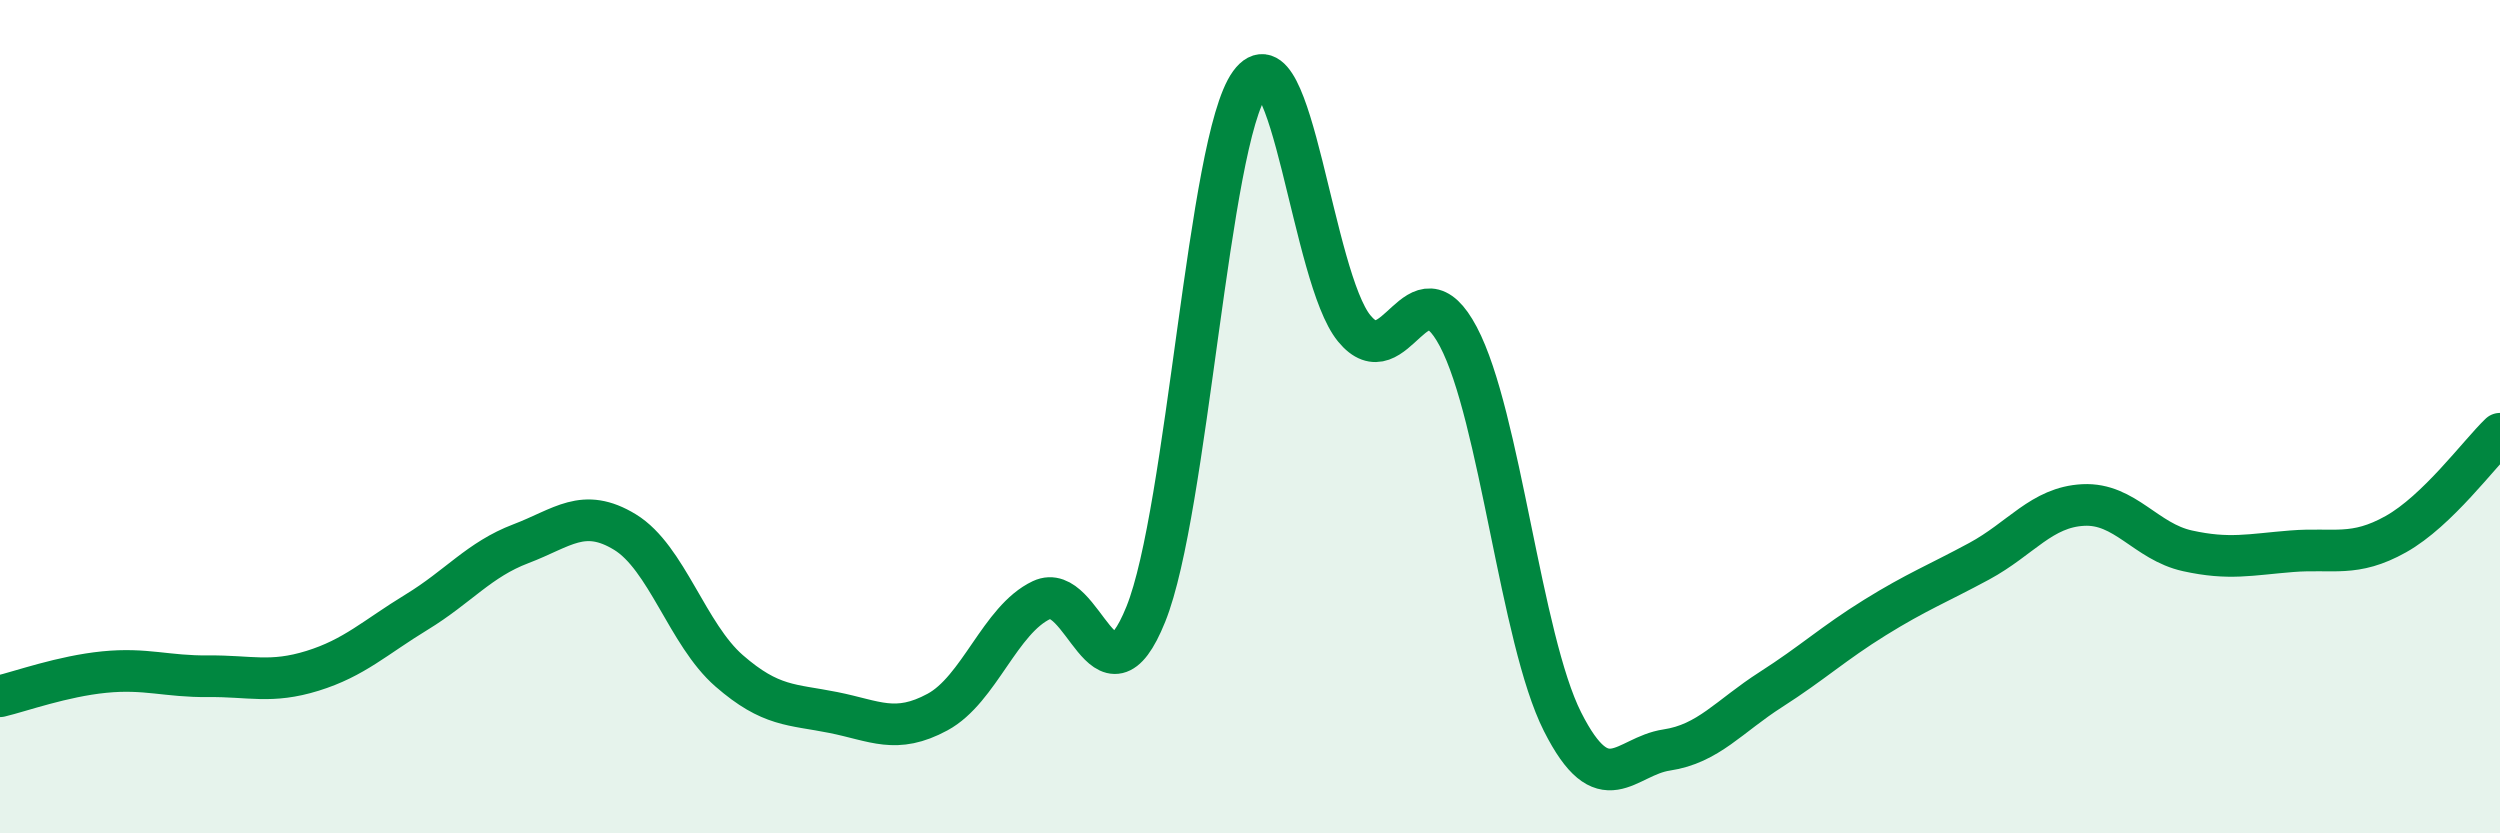
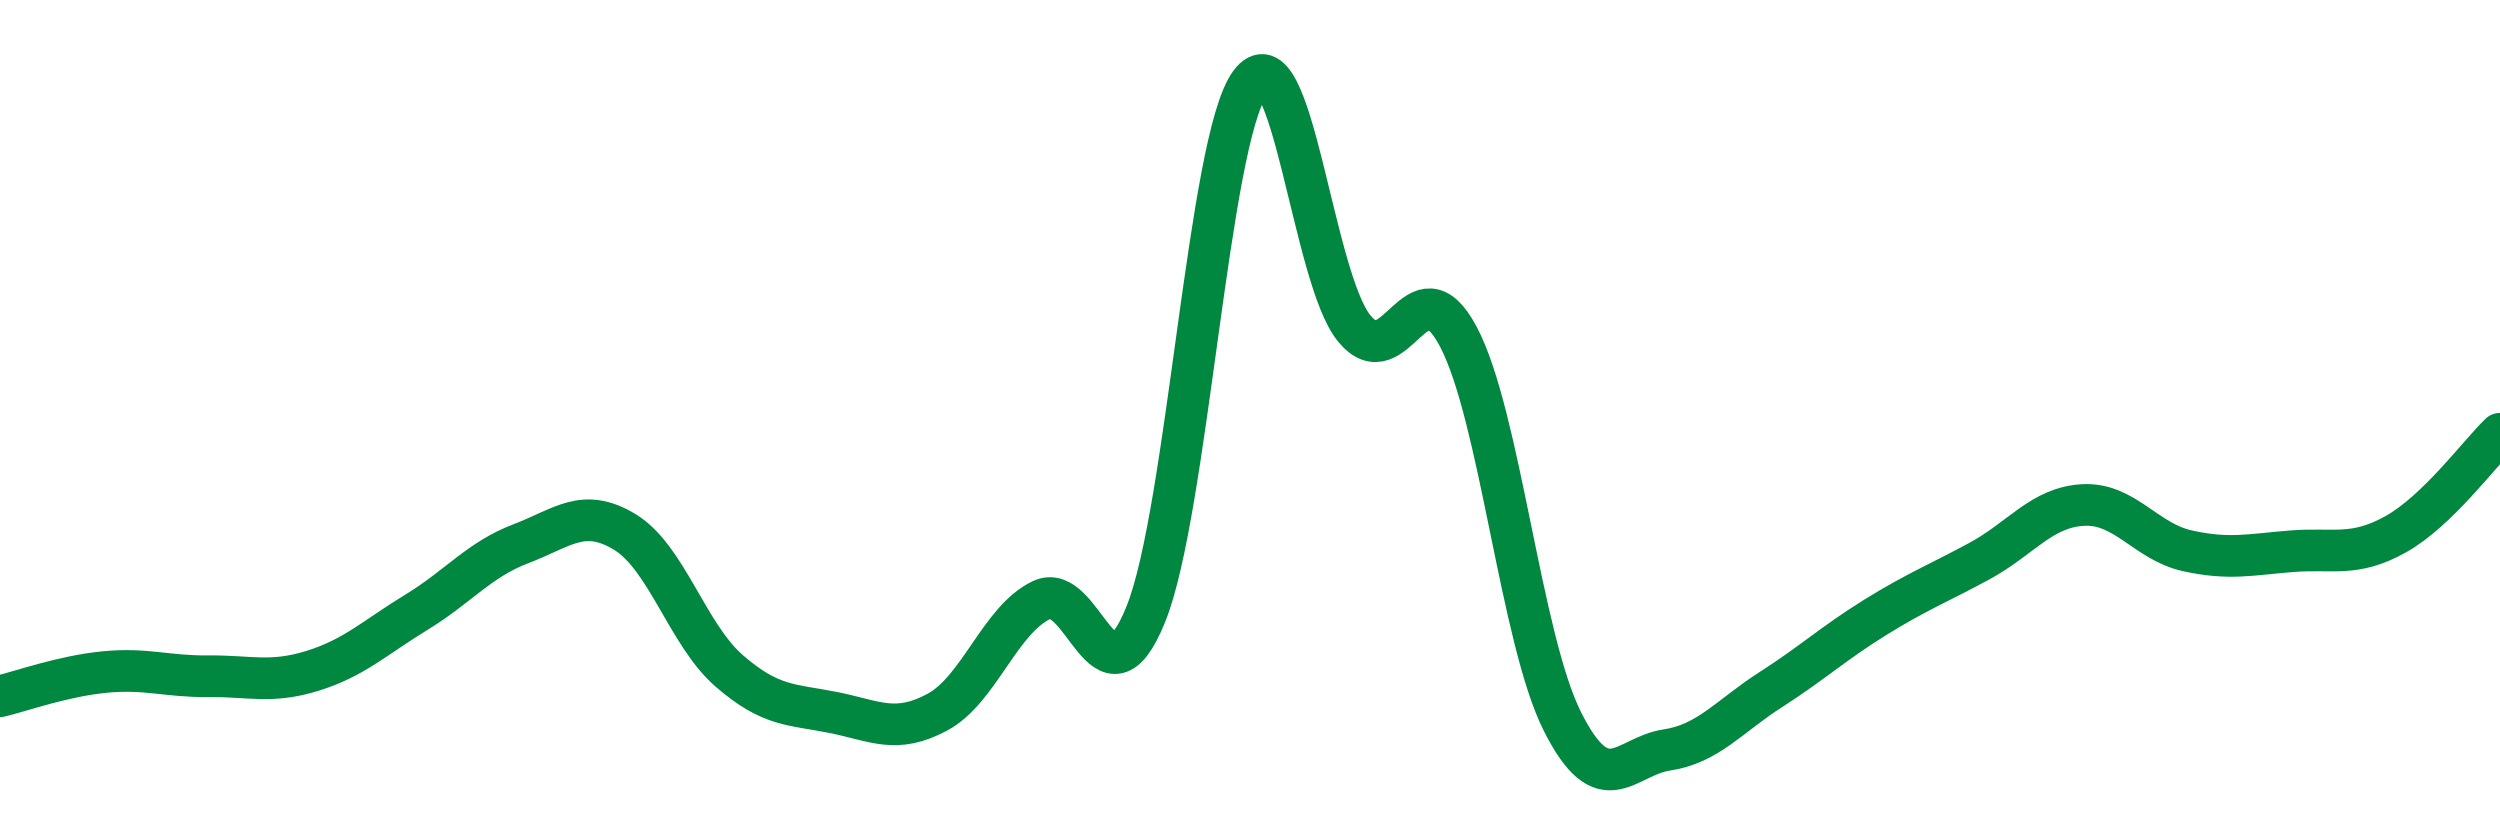
<svg xmlns="http://www.w3.org/2000/svg" width="60" height="20" viewBox="0 0 60 20">
-   <path d="M 0,16.71 C 0.5,16.59 1.5,16.23 2.5,16.13 C 3.5,16.03 4,16.24 5,16.23 C 6,16.22 6.5,16.41 7.5,16.1 C 8.5,15.79 9,15.3 10,14.69 C 11,14.08 11.5,13.43 12.5,13.05 C 13.5,12.67 14,12.16 15,12.77 C 16,13.38 16.5,15.23 17.5,16.1 C 18.5,16.97 19,16.9 20,17.1 C 21,17.3 21.5,17.63 22.5,17.09 C 23.5,16.55 24,14.87 25,14.4 C 26,13.93 26.5,17.22 27.5,14.74 C 28.5,12.26 29,3.37 30,2 C 31,0.63 31.5,6.66 32.5,7.88 C 33.5,9.1 34,6.19 35,8.08 C 36,9.97 36.5,15.34 37.5,17.32 C 38.5,19.3 39,18.15 40,18 C 41,17.85 41.5,17.19 42.5,16.55 C 43.5,15.91 44,15.44 45,14.82 C 46,14.2 46.5,14.01 47.5,13.47 C 48.5,12.93 49,12.17 50,12.12 C 51,12.07 51.5,13 52.5,13.22 C 53.5,13.44 54,13.31 55,13.23 C 56,13.15 56.5,13.38 57.5,12.82 C 58.5,12.26 59.5,10.89 60,10.41L60 20L0 20Z" fill="#008740" opacity="0.1" stroke-linecap="round" stroke-linejoin="round" />
  <path d="M 0,16.71 C 0.5,16.59 1.5,16.23 2.5,16.13 C 3.5,16.03 4,16.24 5,16.23 C 6,16.22 6.5,16.41 7.5,16.1 C 8.5,15.79 9,15.3 10,14.69 C 11,14.08 11.5,13.43 12.5,13.05 C 13.5,12.67 14,12.16 15,12.77 C 16,13.38 16.5,15.23 17.5,16.1 C 18.5,16.97 19,16.9 20,17.1 C 21,17.3 21.5,17.63 22.5,17.09 C 23.5,16.55 24,14.87 25,14.4 C 26,13.93 26.5,17.22 27.5,14.74 C 28.5,12.26 29,3.37 30,2 C 31,0.63 31.5,6.66 32.5,7.88 C 33.5,9.1 34,6.19 35,8.08 C 36,9.97 36.5,15.34 37.5,17.32 C 38.5,19.3 39,18.15 40,18 C 41,17.85 41.5,17.19 42.5,16.55 C 43.5,15.91 44,15.44 45,14.82 C 46,14.2 46.5,14.01 47.5,13.47 C 48.5,12.93 49,12.17 50,12.12 C 51,12.07 51.5,13 52.5,13.22 C 53.5,13.44 54,13.31 55,13.23 C 56,13.15 56.5,13.38 57.5,12.82 C 58.5,12.26 59.5,10.89 60,10.41" stroke="#008740" stroke-width="1" fill="none" stroke-linecap="round" stroke-linejoin="round" />
</svg>